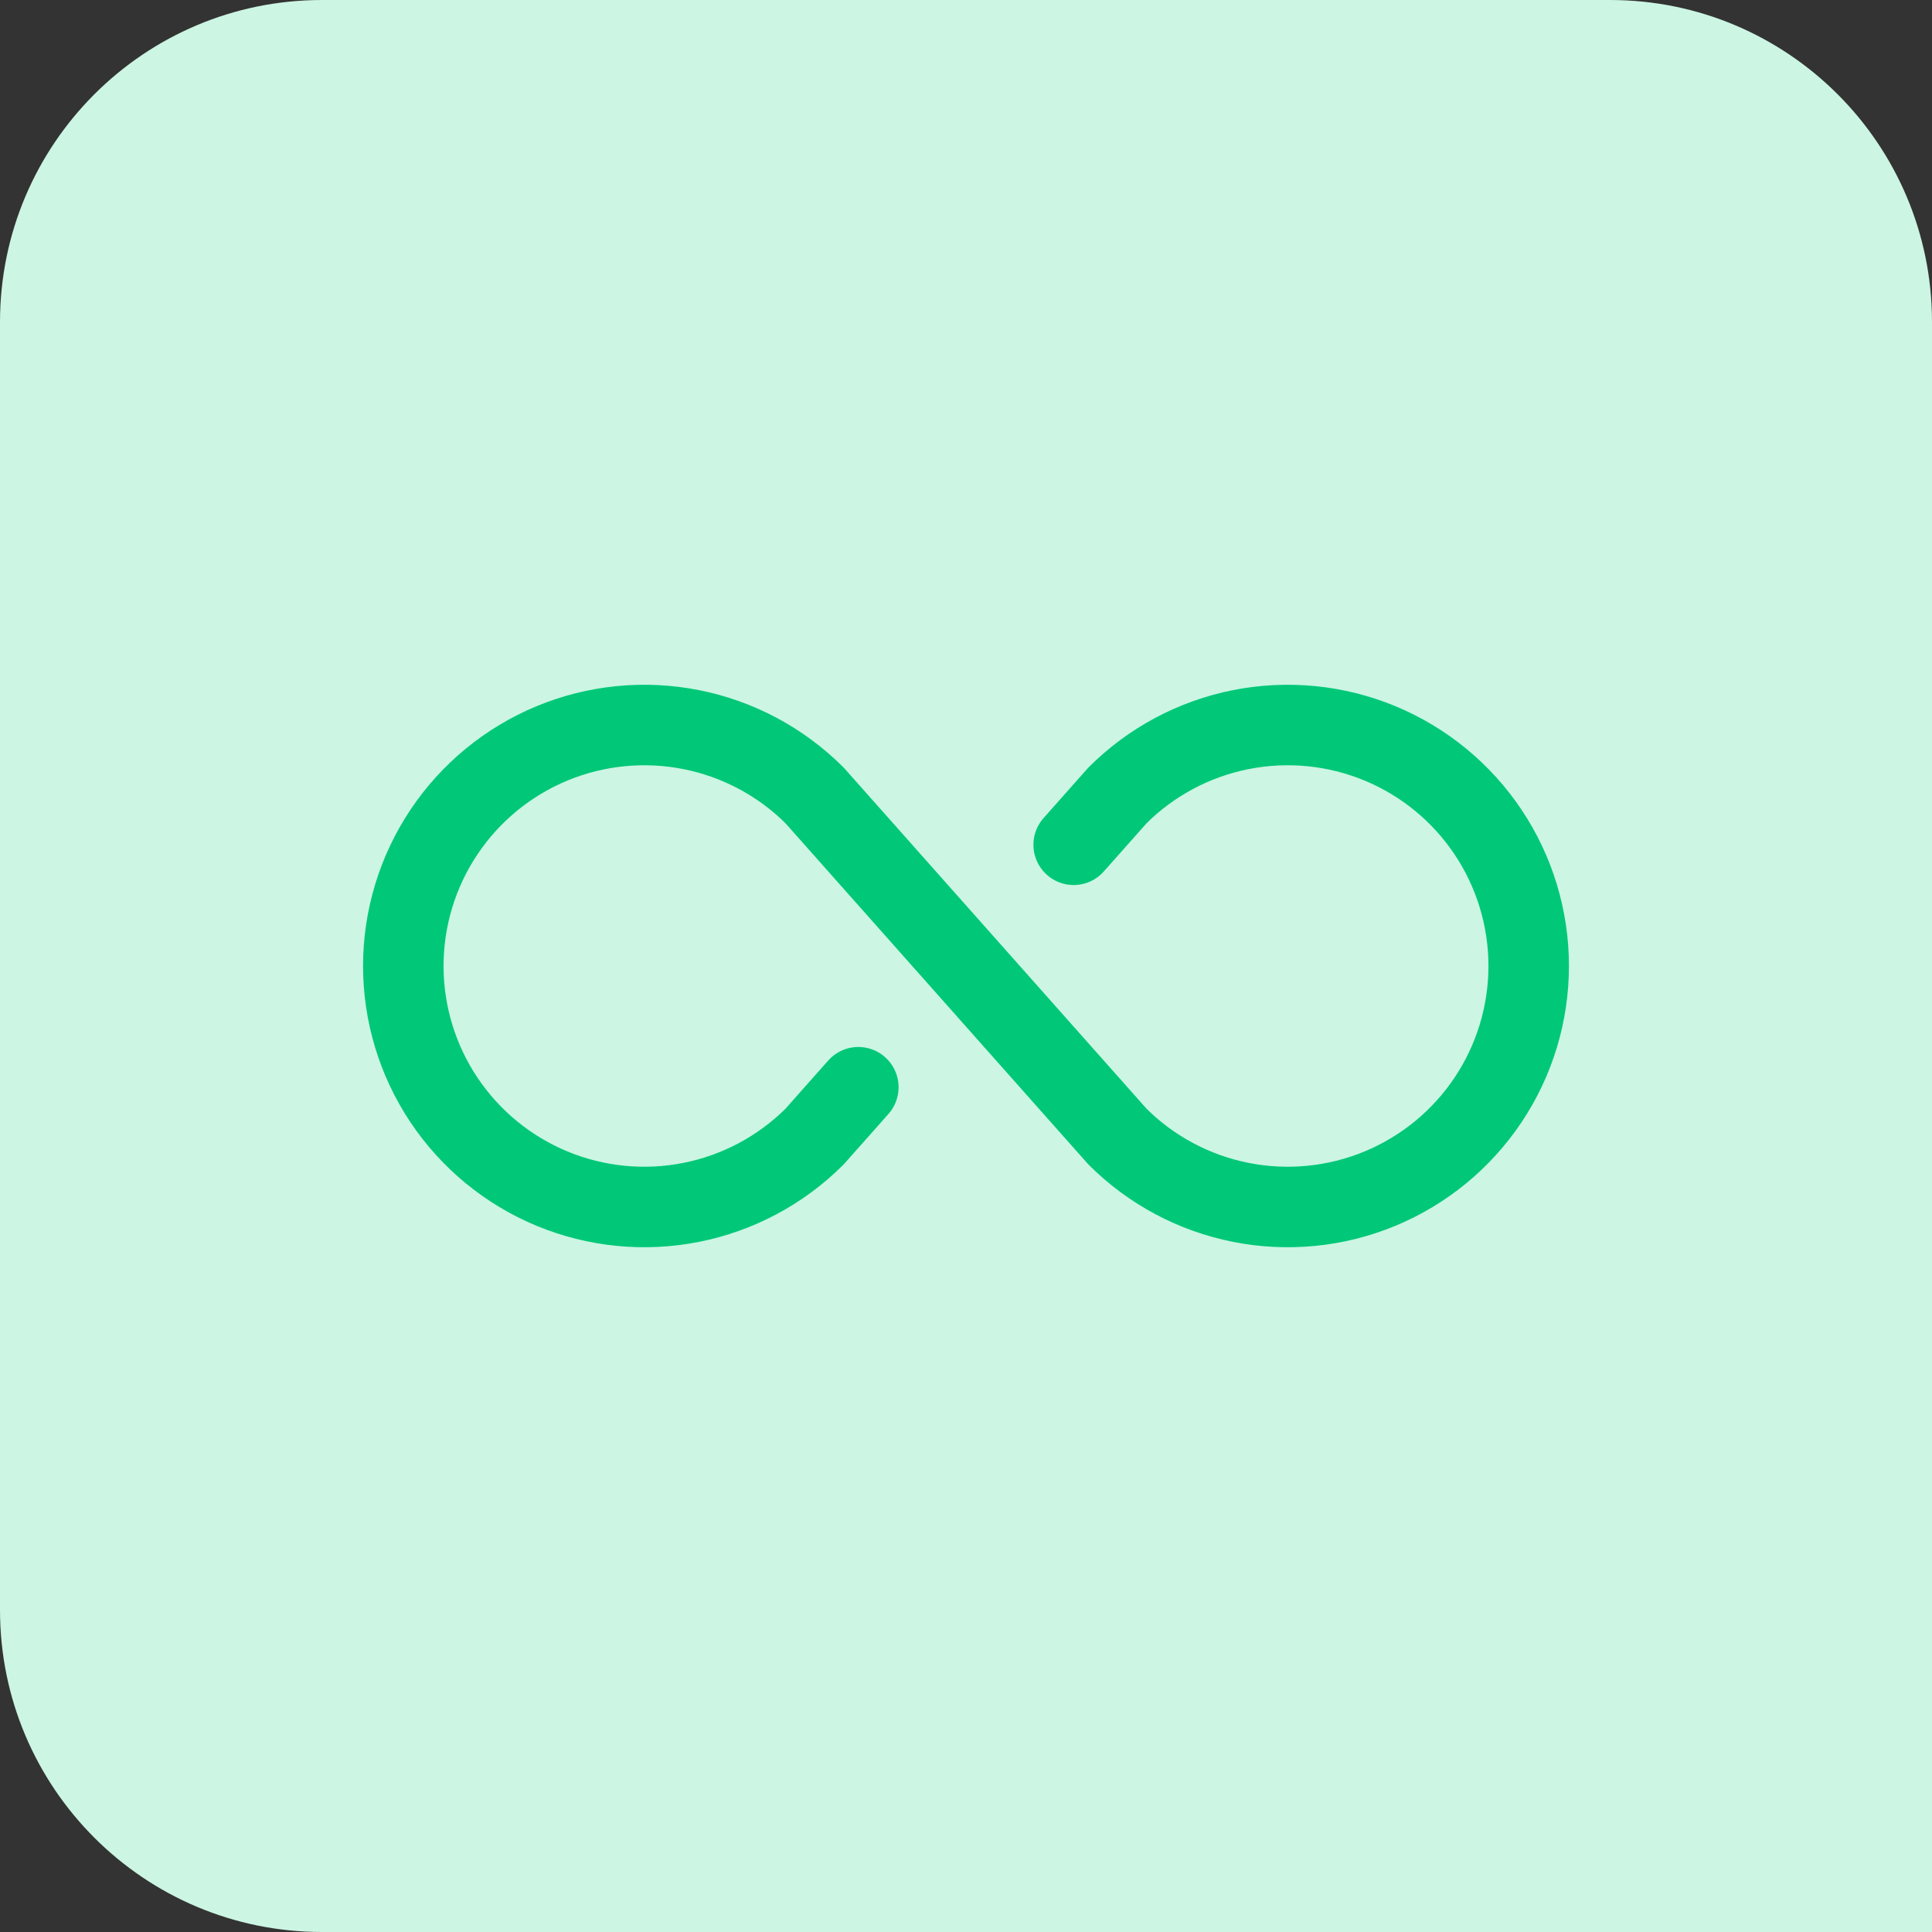
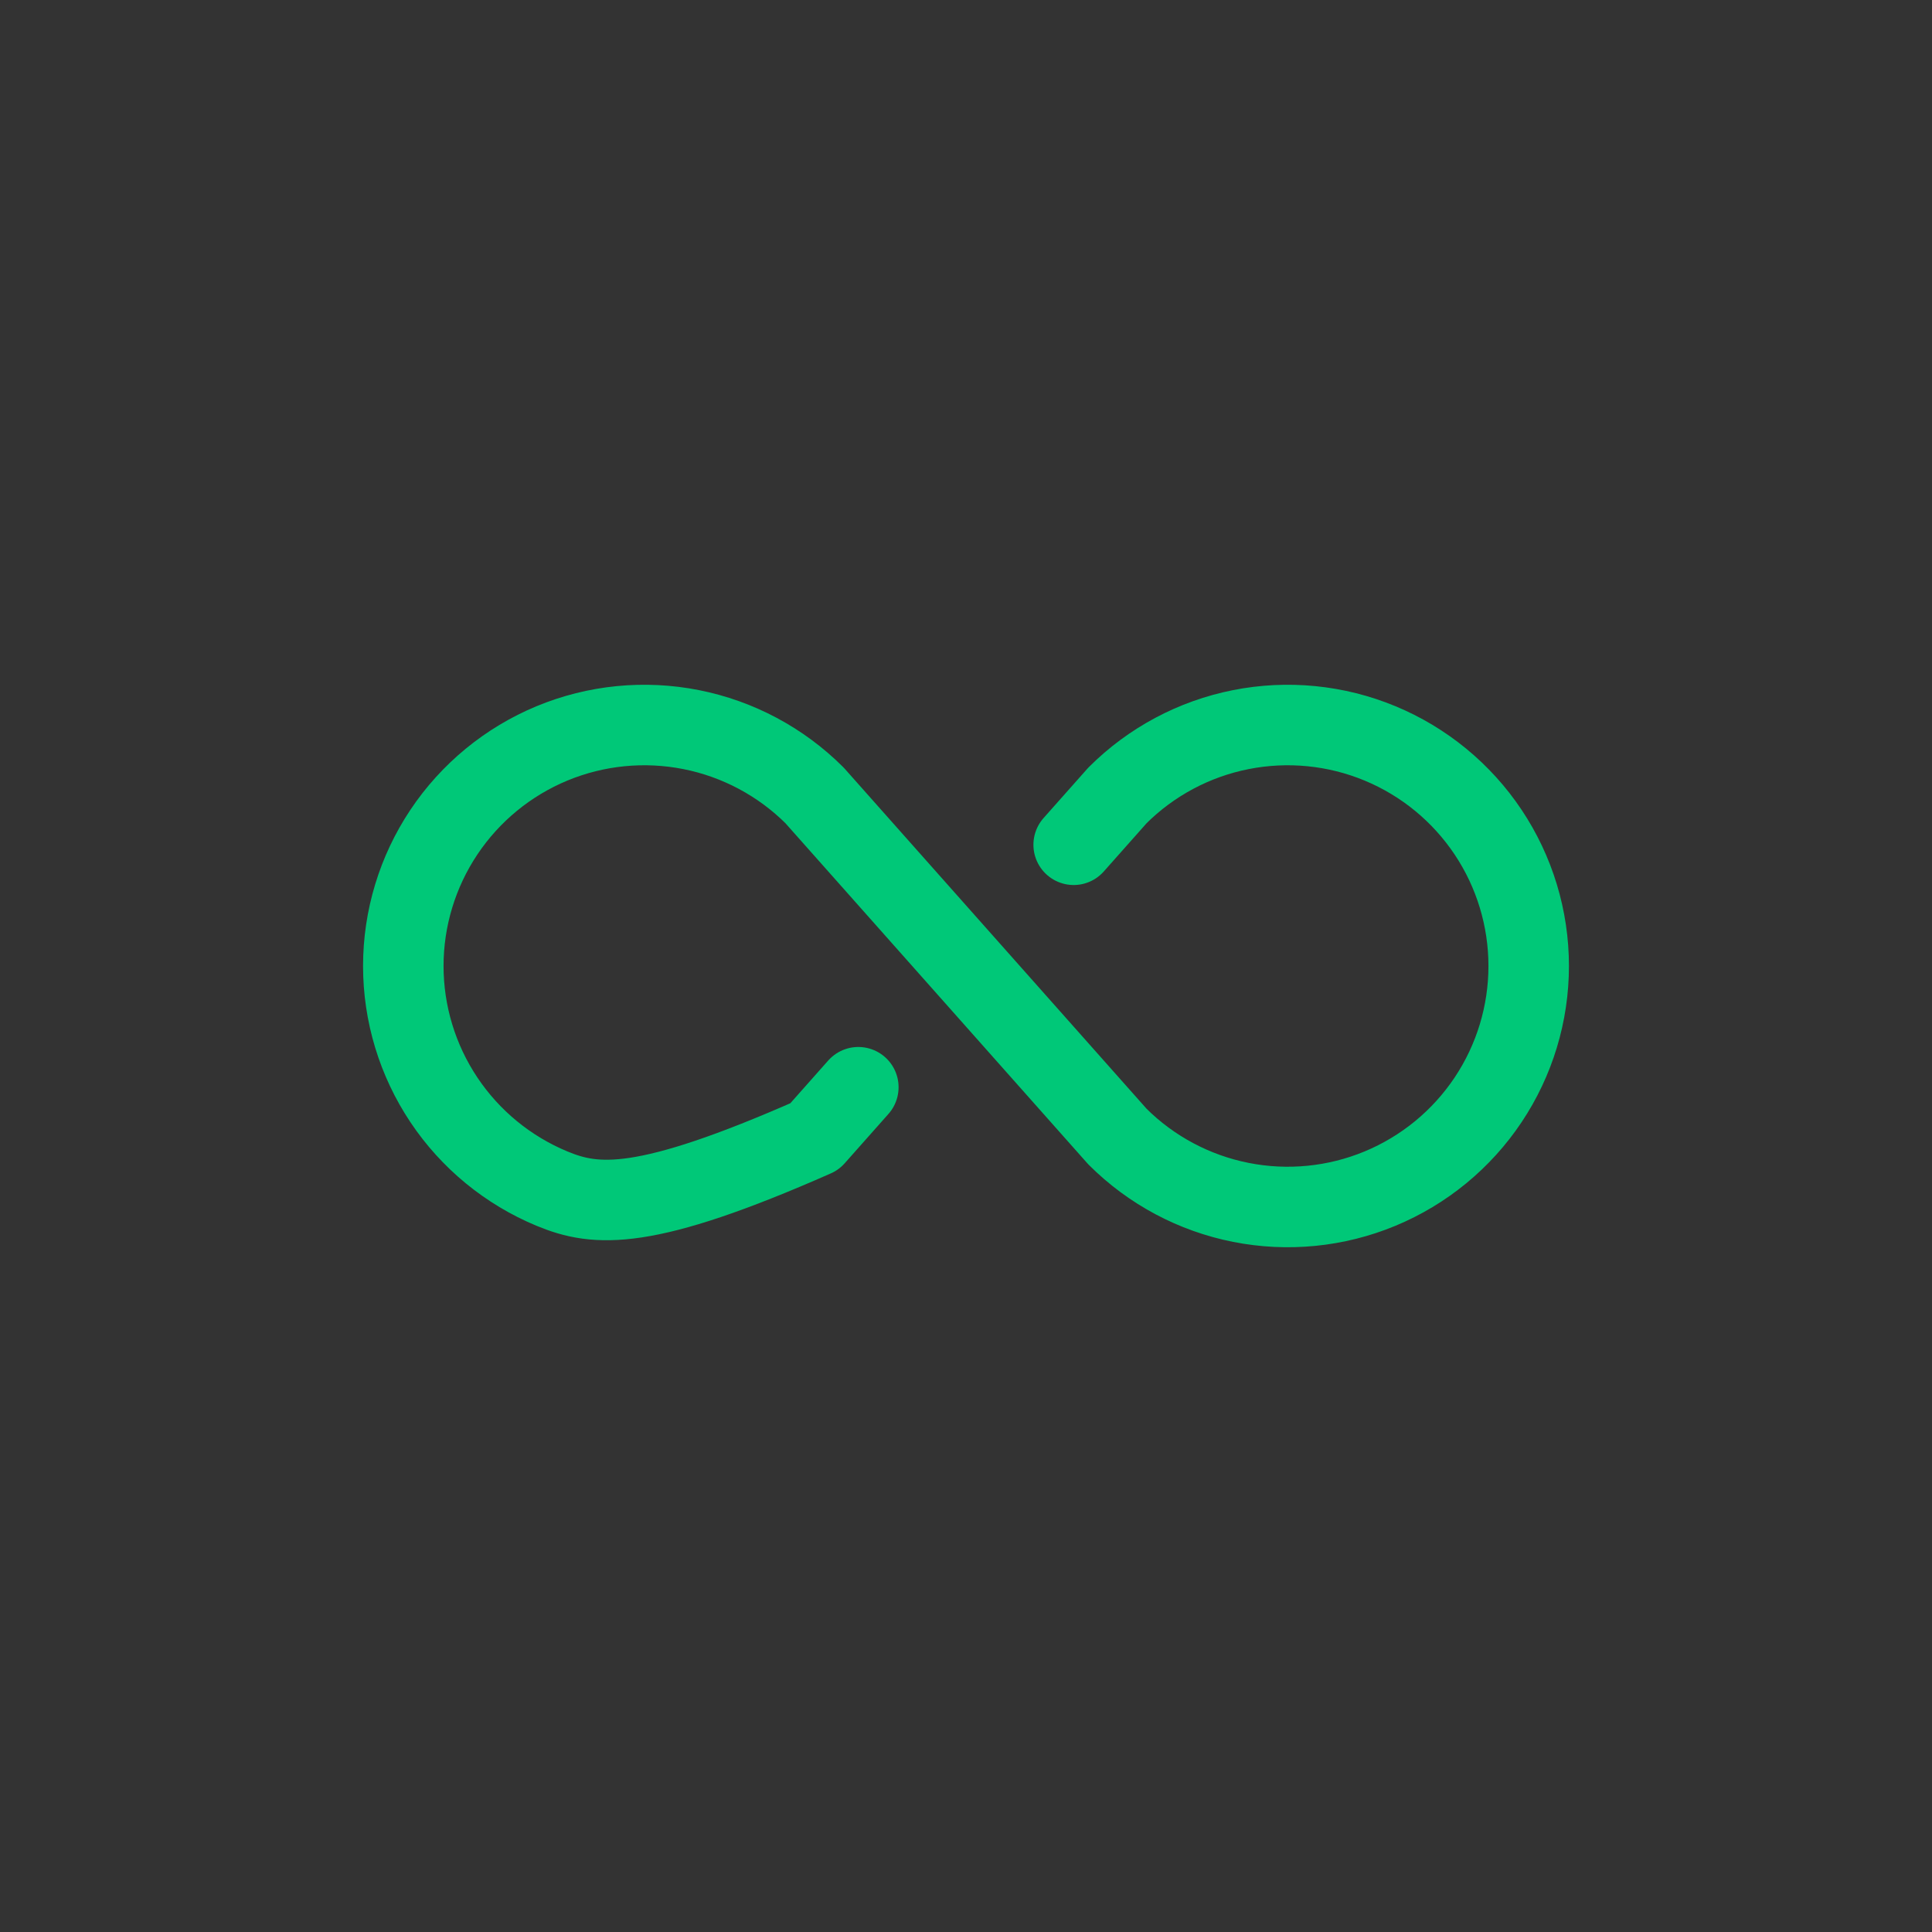
<svg xmlns="http://www.w3.org/2000/svg" width="48" height="48" viewBox="0 0 48 48" fill="none">
  <rect x="0" y="0" width="48" height="48" fill="#333333" stroke="none" />
-   <path d="M0 8C0 3.582 3.582 0 8 0H40C44.418 0 48 3.582 48 8V48H8C3.582 48 0 44.418 0 40V8Z" fill="#CCF5E3" />
-   <path d="M21.325 27.012L20.238 28.238C19.4 29.074 18.333 29.643 17.172 29.873C16.011 30.103 14.807 29.984 13.714 29.531C12.62 29.077 11.686 28.31 11.028 27.325C10.371 26.341 10.02 25.184 10.02 24C10.02 22.816 10.371 21.659 11.028 20.675C11.686 19.69 12.62 18.923 13.714 18.469C14.807 18.016 16.011 17.897 17.172 18.127C18.333 18.357 19.4 18.926 20.238 19.762L27.763 28.238C28.6 29.074 29.667 29.643 30.828 29.873C31.99 30.103 33.193 29.984 34.286 29.531C35.38 29.077 36.314 28.31 36.972 27.325C37.629 26.341 37.98 25.184 37.98 24C37.98 22.816 37.629 21.659 36.972 20.675C36.314 19.69 35.38 18.923 34.286 18.469C33.193 18.016 31.99 17.897 30.828 18.127C29.667 18.357 28.6 18.926 27.763 19.762L26.675 20.988" stroke="#00C878" stroke-width="2" stroke-linecap="round" stroke-linejoin="round" />
+   <path d="M21.325 27.012L20.238 28.238C16.011 30.103 14.807 29.984 13.714 29.531C12.62 29.077 11.686 28.31 11.028 27.325C10.371 26.341 10.02 25.184 10.02 24C10.02 22.816 10.371 21.659 11.028 20.675C11.686 19.69 12.62 18.923 13.714 18.469C14.807 18.016 16.011 17.897 17.172 18.127C18.333 18.357 19.4 18.926 20.238 19.762L27.763 28.238C28.6 29.074 29.667 29.643 30.828 29.873C31.99 30.103 33.193 29.984 34.286 29.531C35.38 29.077 36.314 28.31 36.972 27.325C37.629 26.341 37.98 25.184 37.98 24C37.98 22.816 37.629 21.659 36.972 20.675C36.314 19.69 35.38 18.923 34.286 18.469C33.193 18.016 31.99 17.897 30.828 18.127C29.667 18.357 28.6 18.926 27.763 19.762L26.675 20.988" stroke="#00C878" stroke-width="2" stroke-linecap="round" stroke-linejoin="round" />
</svg>